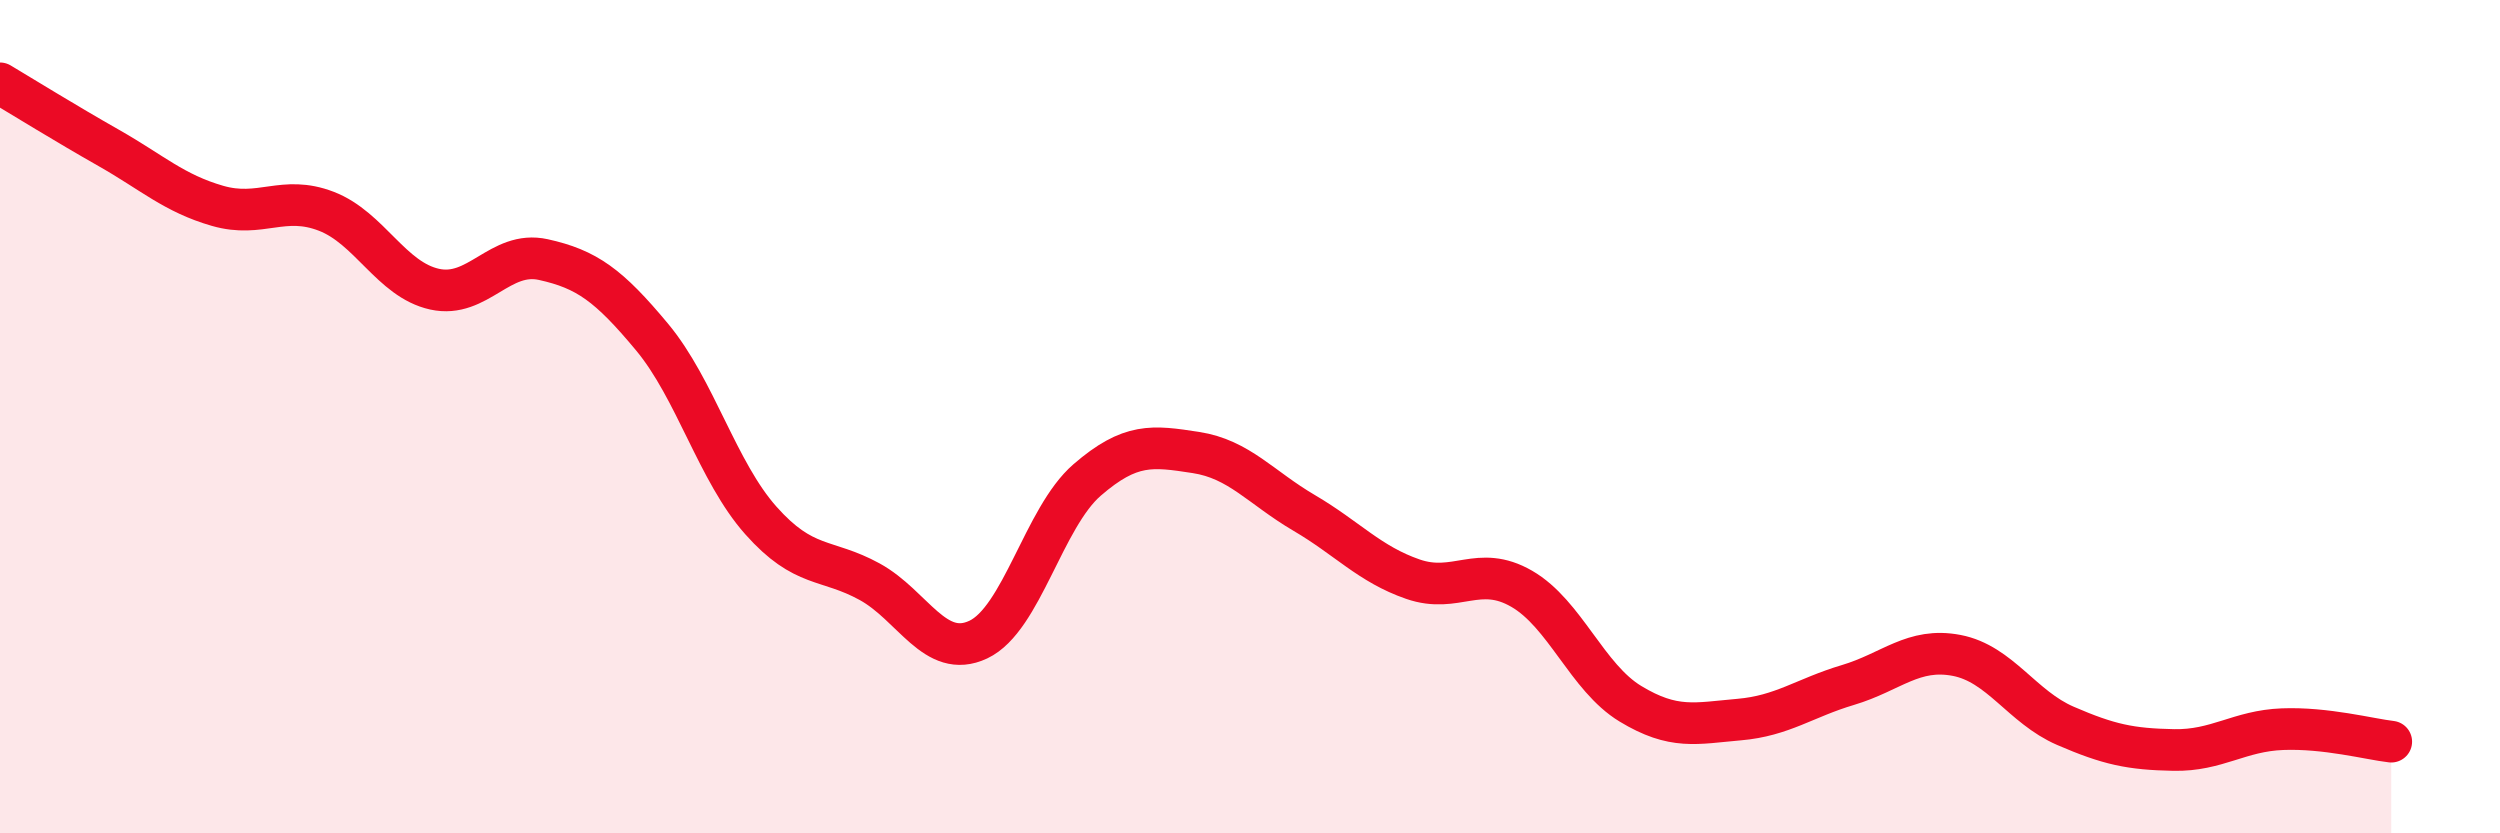
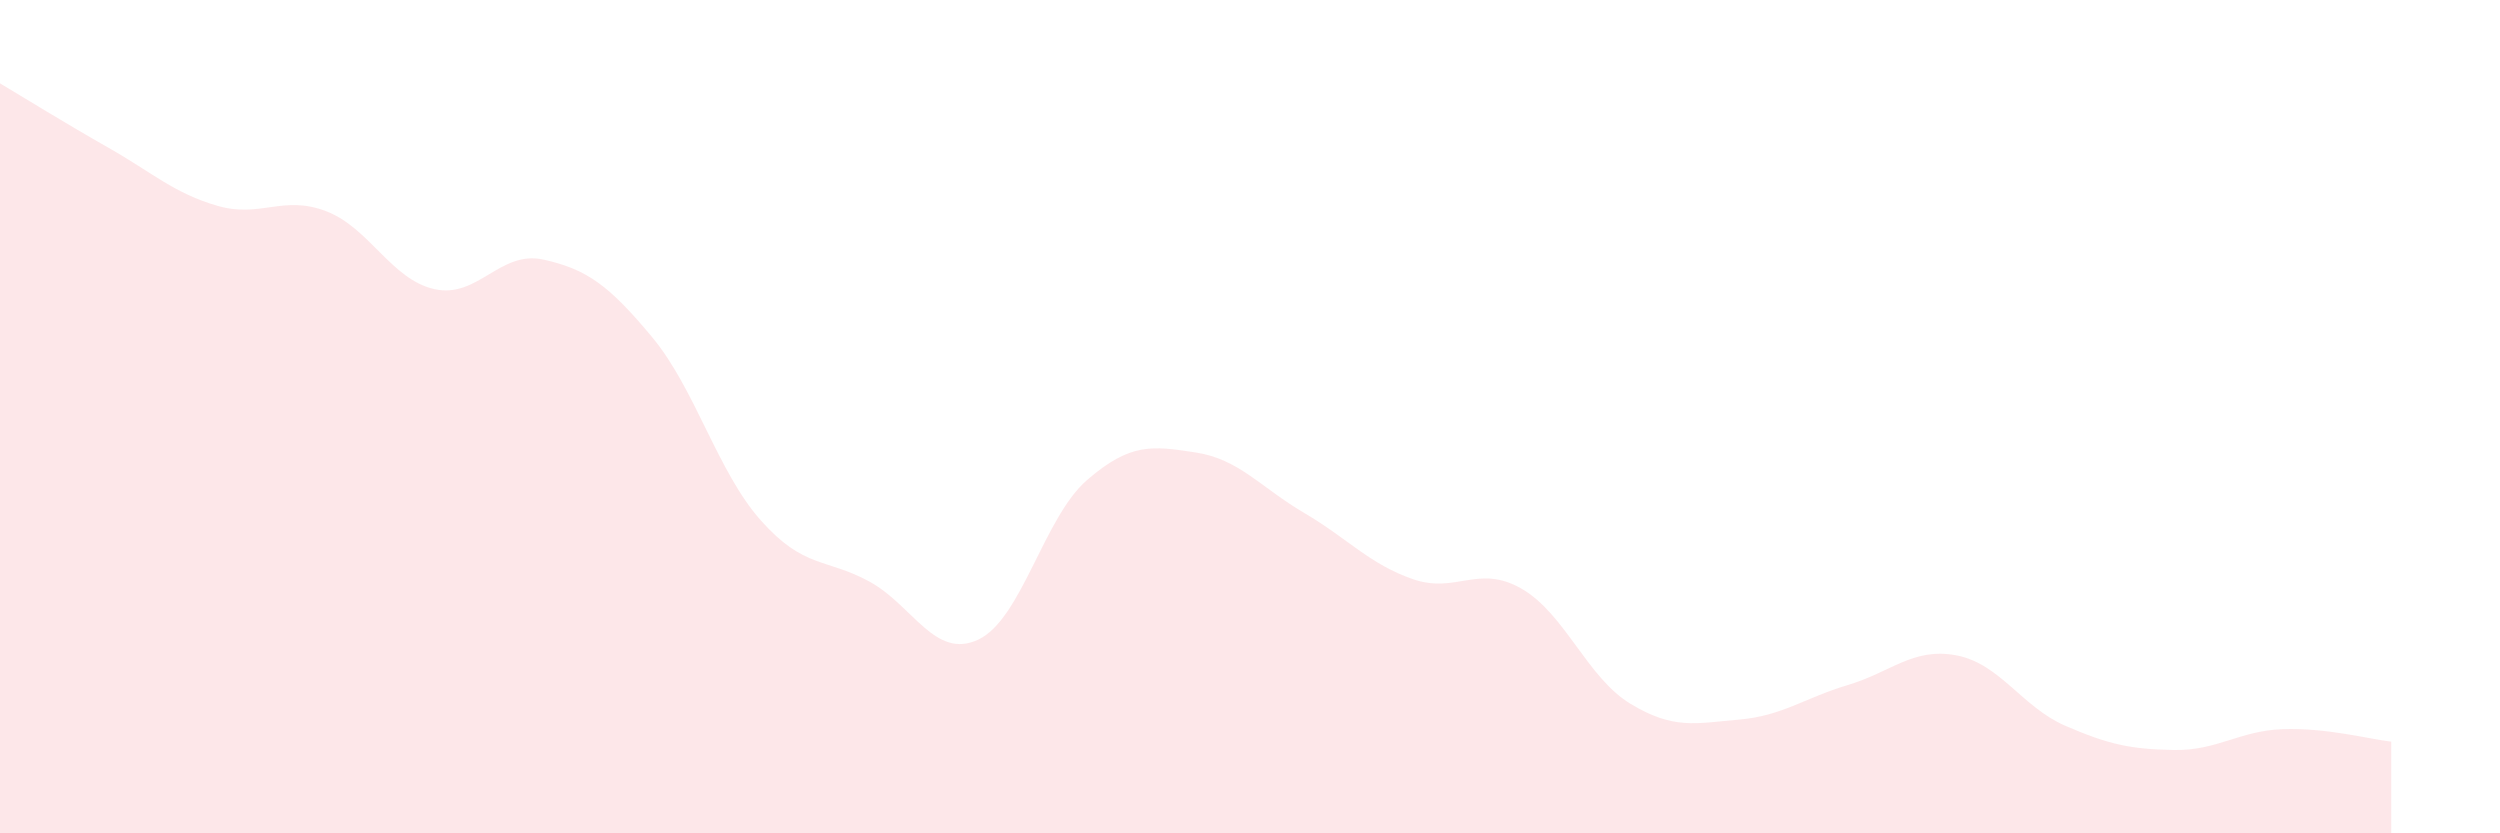
<svg xmlns="http://www.w3.org/2000/svg" width="60" height="20" viewBox="0 0 60 20">
  <path d="M 0,2 C 0.52,2.31 1.57,2.96 2.61,3.55 C 3.65,4.14 4.18,4.64 5.22,4.94 C 6.26,5.24 6.79,4.67 7.83,5.07 C 8.87,5.47 9.39,6.71 10.43,6.94 C 11.47,7.17 12,6 13.04,6.23 C 14.08,6.46 14.61,6.84 15.65,8.09 C 16.69,9.34 17.22,11.32 18.26,12.49 C 19.3,13.66 19.83,13.39 20.87,13.96 C 21.91,14.53 22.44,15.84 23.48,15.35 C 24.52,14.86 25.05,12.42 26.09,11.52 C 27.13,10.62 27.66,10.7 28.7,10.86 C 29.74,11.02 30.26,11.7 31.3,12.31 C 32.34,12.92 32.87,13.54 33.91,13.9 C 34.95,14.26 35.48,13.53 36.52,14.13 C 37.56,14.73 38.09,16.26 39.13,16.89 C 40.17,17.52 40.7,17.36 41.74,17.27 C 42.78,17.18 43.31,16.75 44.35,16.44 C 45.39,16.13 45.92,15.53 46.96,15.73 C 48,15.93 48.53,16.97 49.57,17.42 C 50.61,17.87 51.13,17.98 52.17,18 C 53.21,18.02 53.74,17.54 54.78,17.5 C 55.82,17.46 56.87,17.74 57.39,17.8L57.39 20L0 20Z" fill="#EB0A25" opacity="0.1" stroke-linecap="round" stroke-linejoin="round" />
-   <path d="M 0,2 C 0.52,2.31 1.57,2.96 2.61,3.55 C 3.65,4.14 4.18,4.64 5.22,4.94 C 6.26,5.24 6.79,4.67 7.83,5.07 C 8.87,5.47 9.39,6.71 10.43,6.94 C 11.47,7.17 12,6 13.04,6.23 C 14.08,6.46 14.61,6.84 15.65,8.09 C 16.69,9.34 17.22,11.32 18.26,12.49 C 19.3,13.66 19.83,13.39 20.87,13.96 C 21.91,14.53 22.44,15.84 23.48,15.35 C 24.52,14.86 25.05,12.42 26.09,11.52 C 27.13,10.62 27.66,10.7 28.7,10.86 C 29.74,11.02 30.26,11.7 31.3,12.31 C 32.34,12.92 32.87,13.54 33.91,13.9 C 34.95,14.26 35.48,13.53 36.52,14.13 C 37.56,14.73 38.09,16.26 39.13,16.89 C 40.17,17.52 40.7,17.36 41.74,17.27 C 42.78,17.18 43.31,16.75 44.35,16.44 C 45.39,16.13 45.92,15.53 46.96,15.73 C 48,15.93 48.53,16.97 49.57,17.42 C 50.61,17.87 51.13,17.98 52.17,18 C 53.21,18.02 53.74,17.54 54.78,17.5 C 55.82,17.46 56.87,17.74 57.39,17.8" stroke="#EB0A25" stroke-width="1" fill="none" stroke-linecap="round" stroke-linejoin="round" />
</svg>